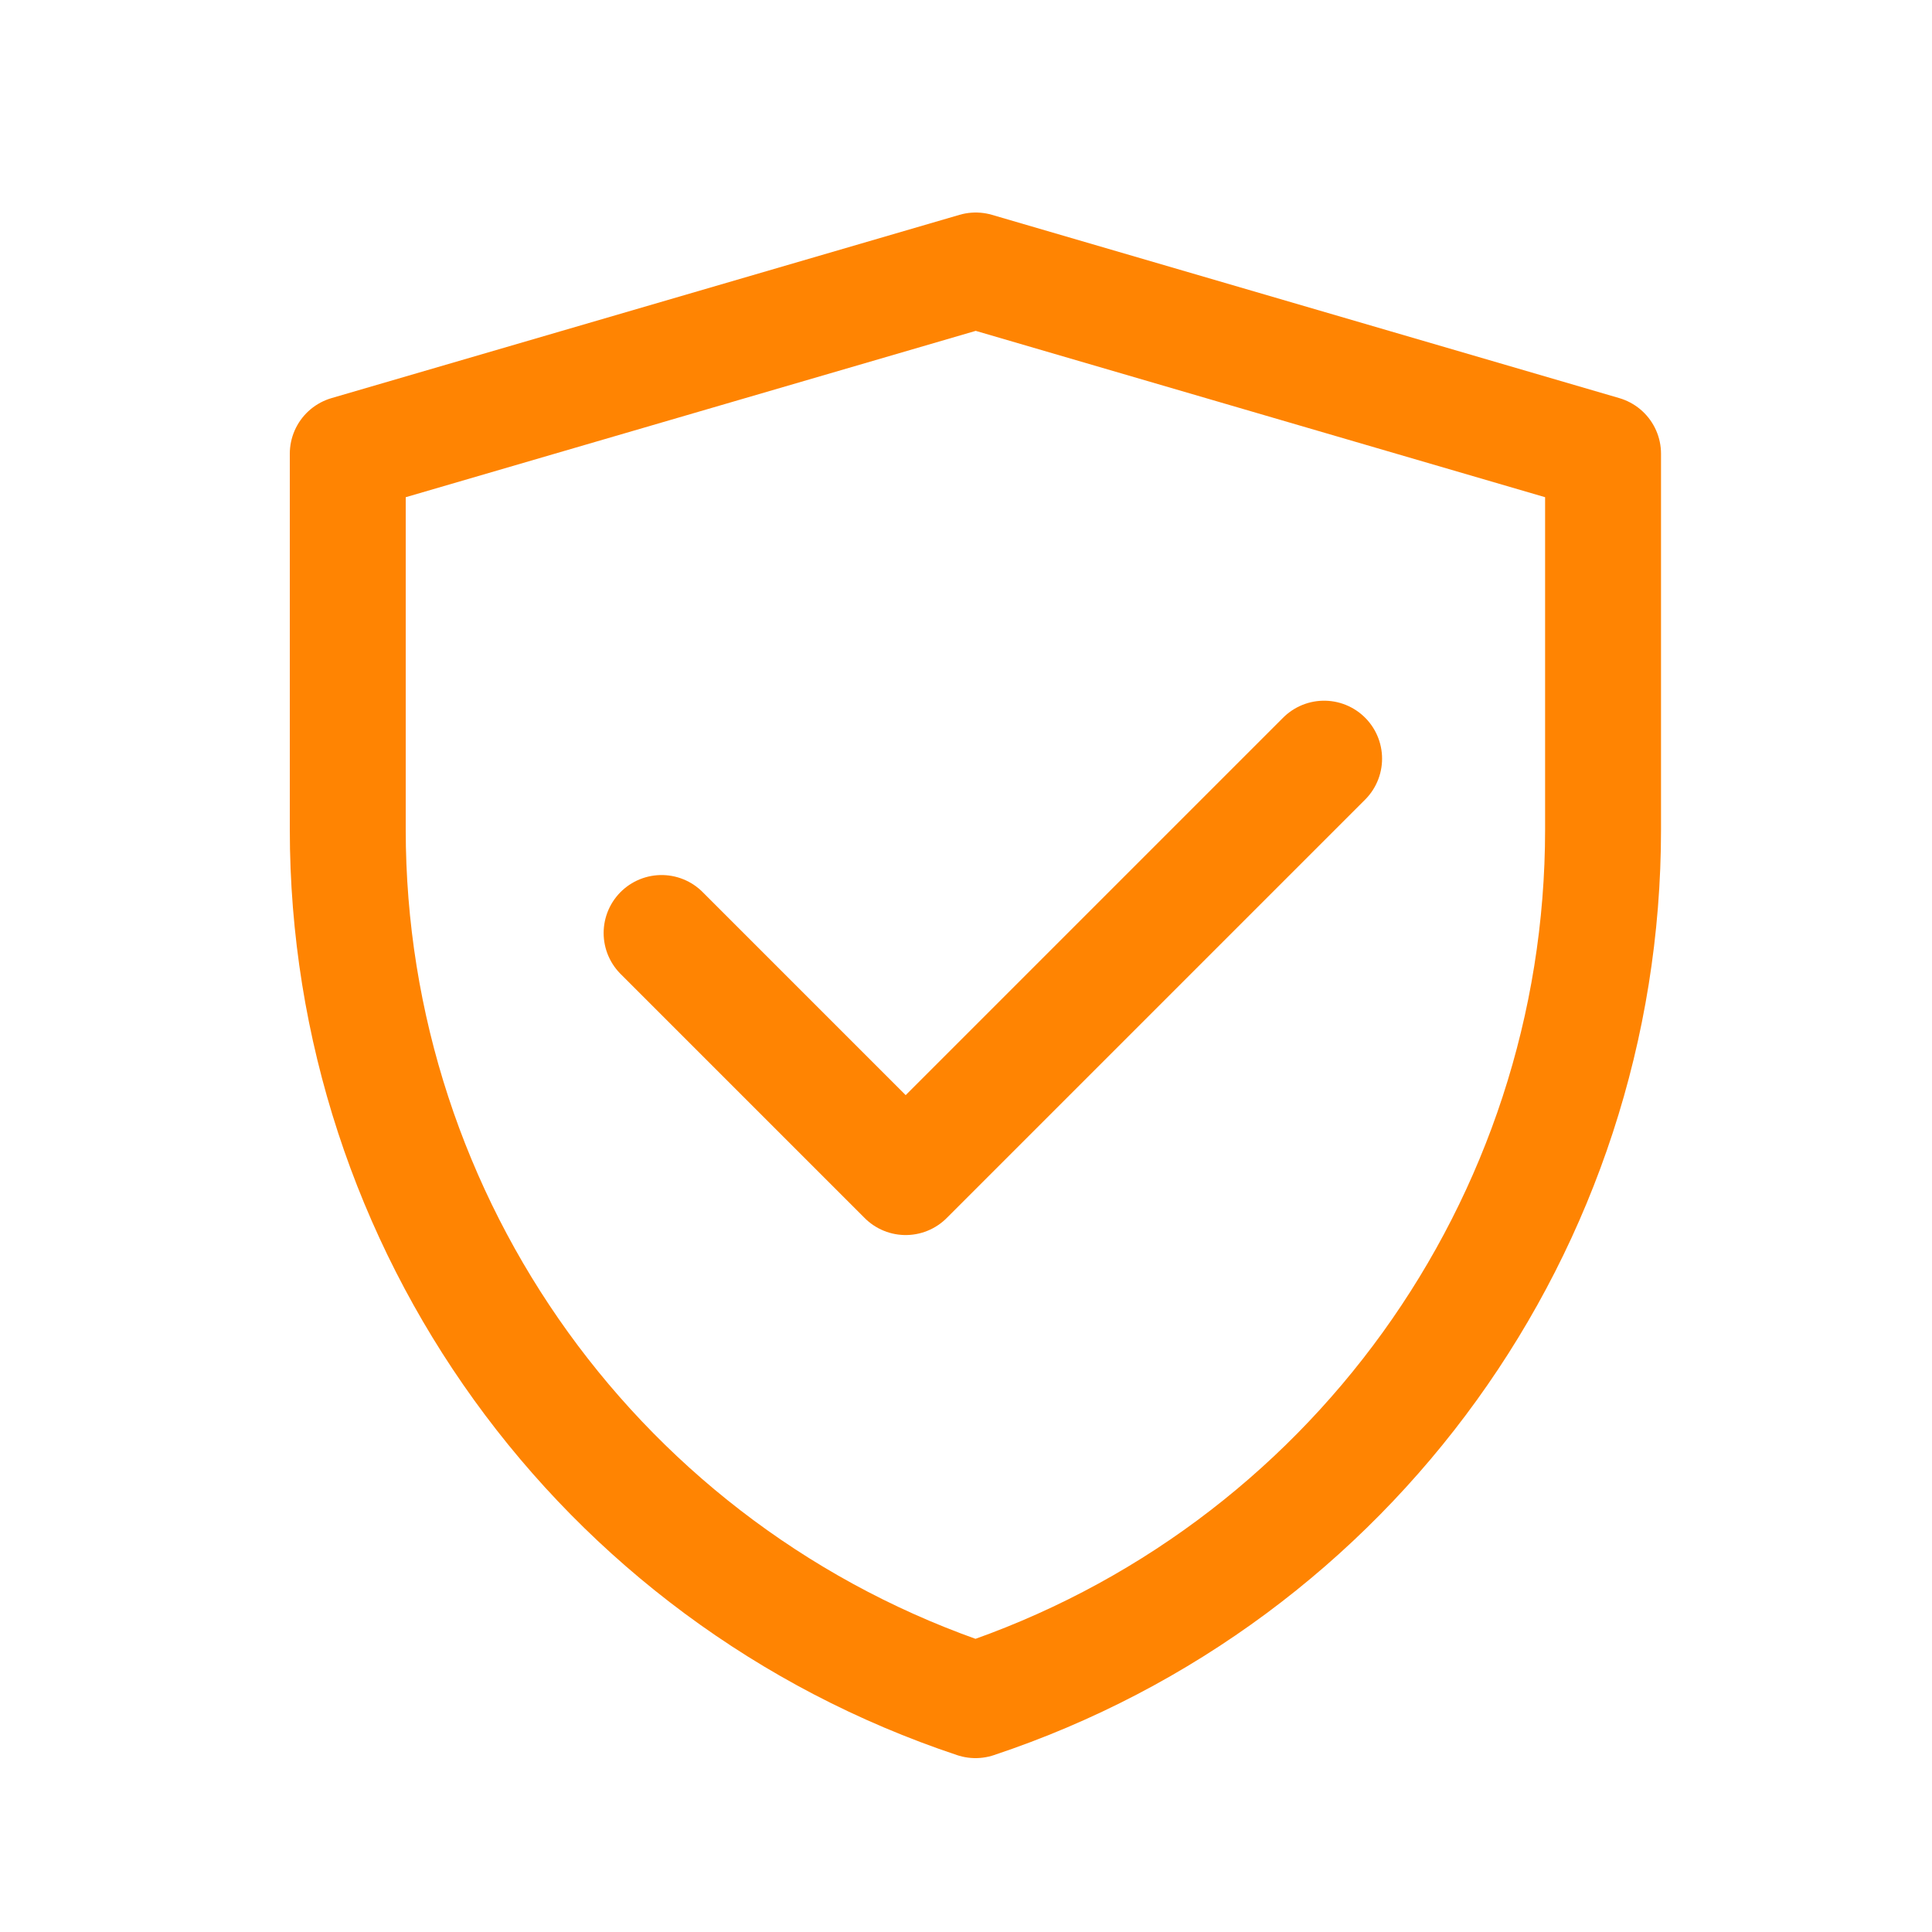
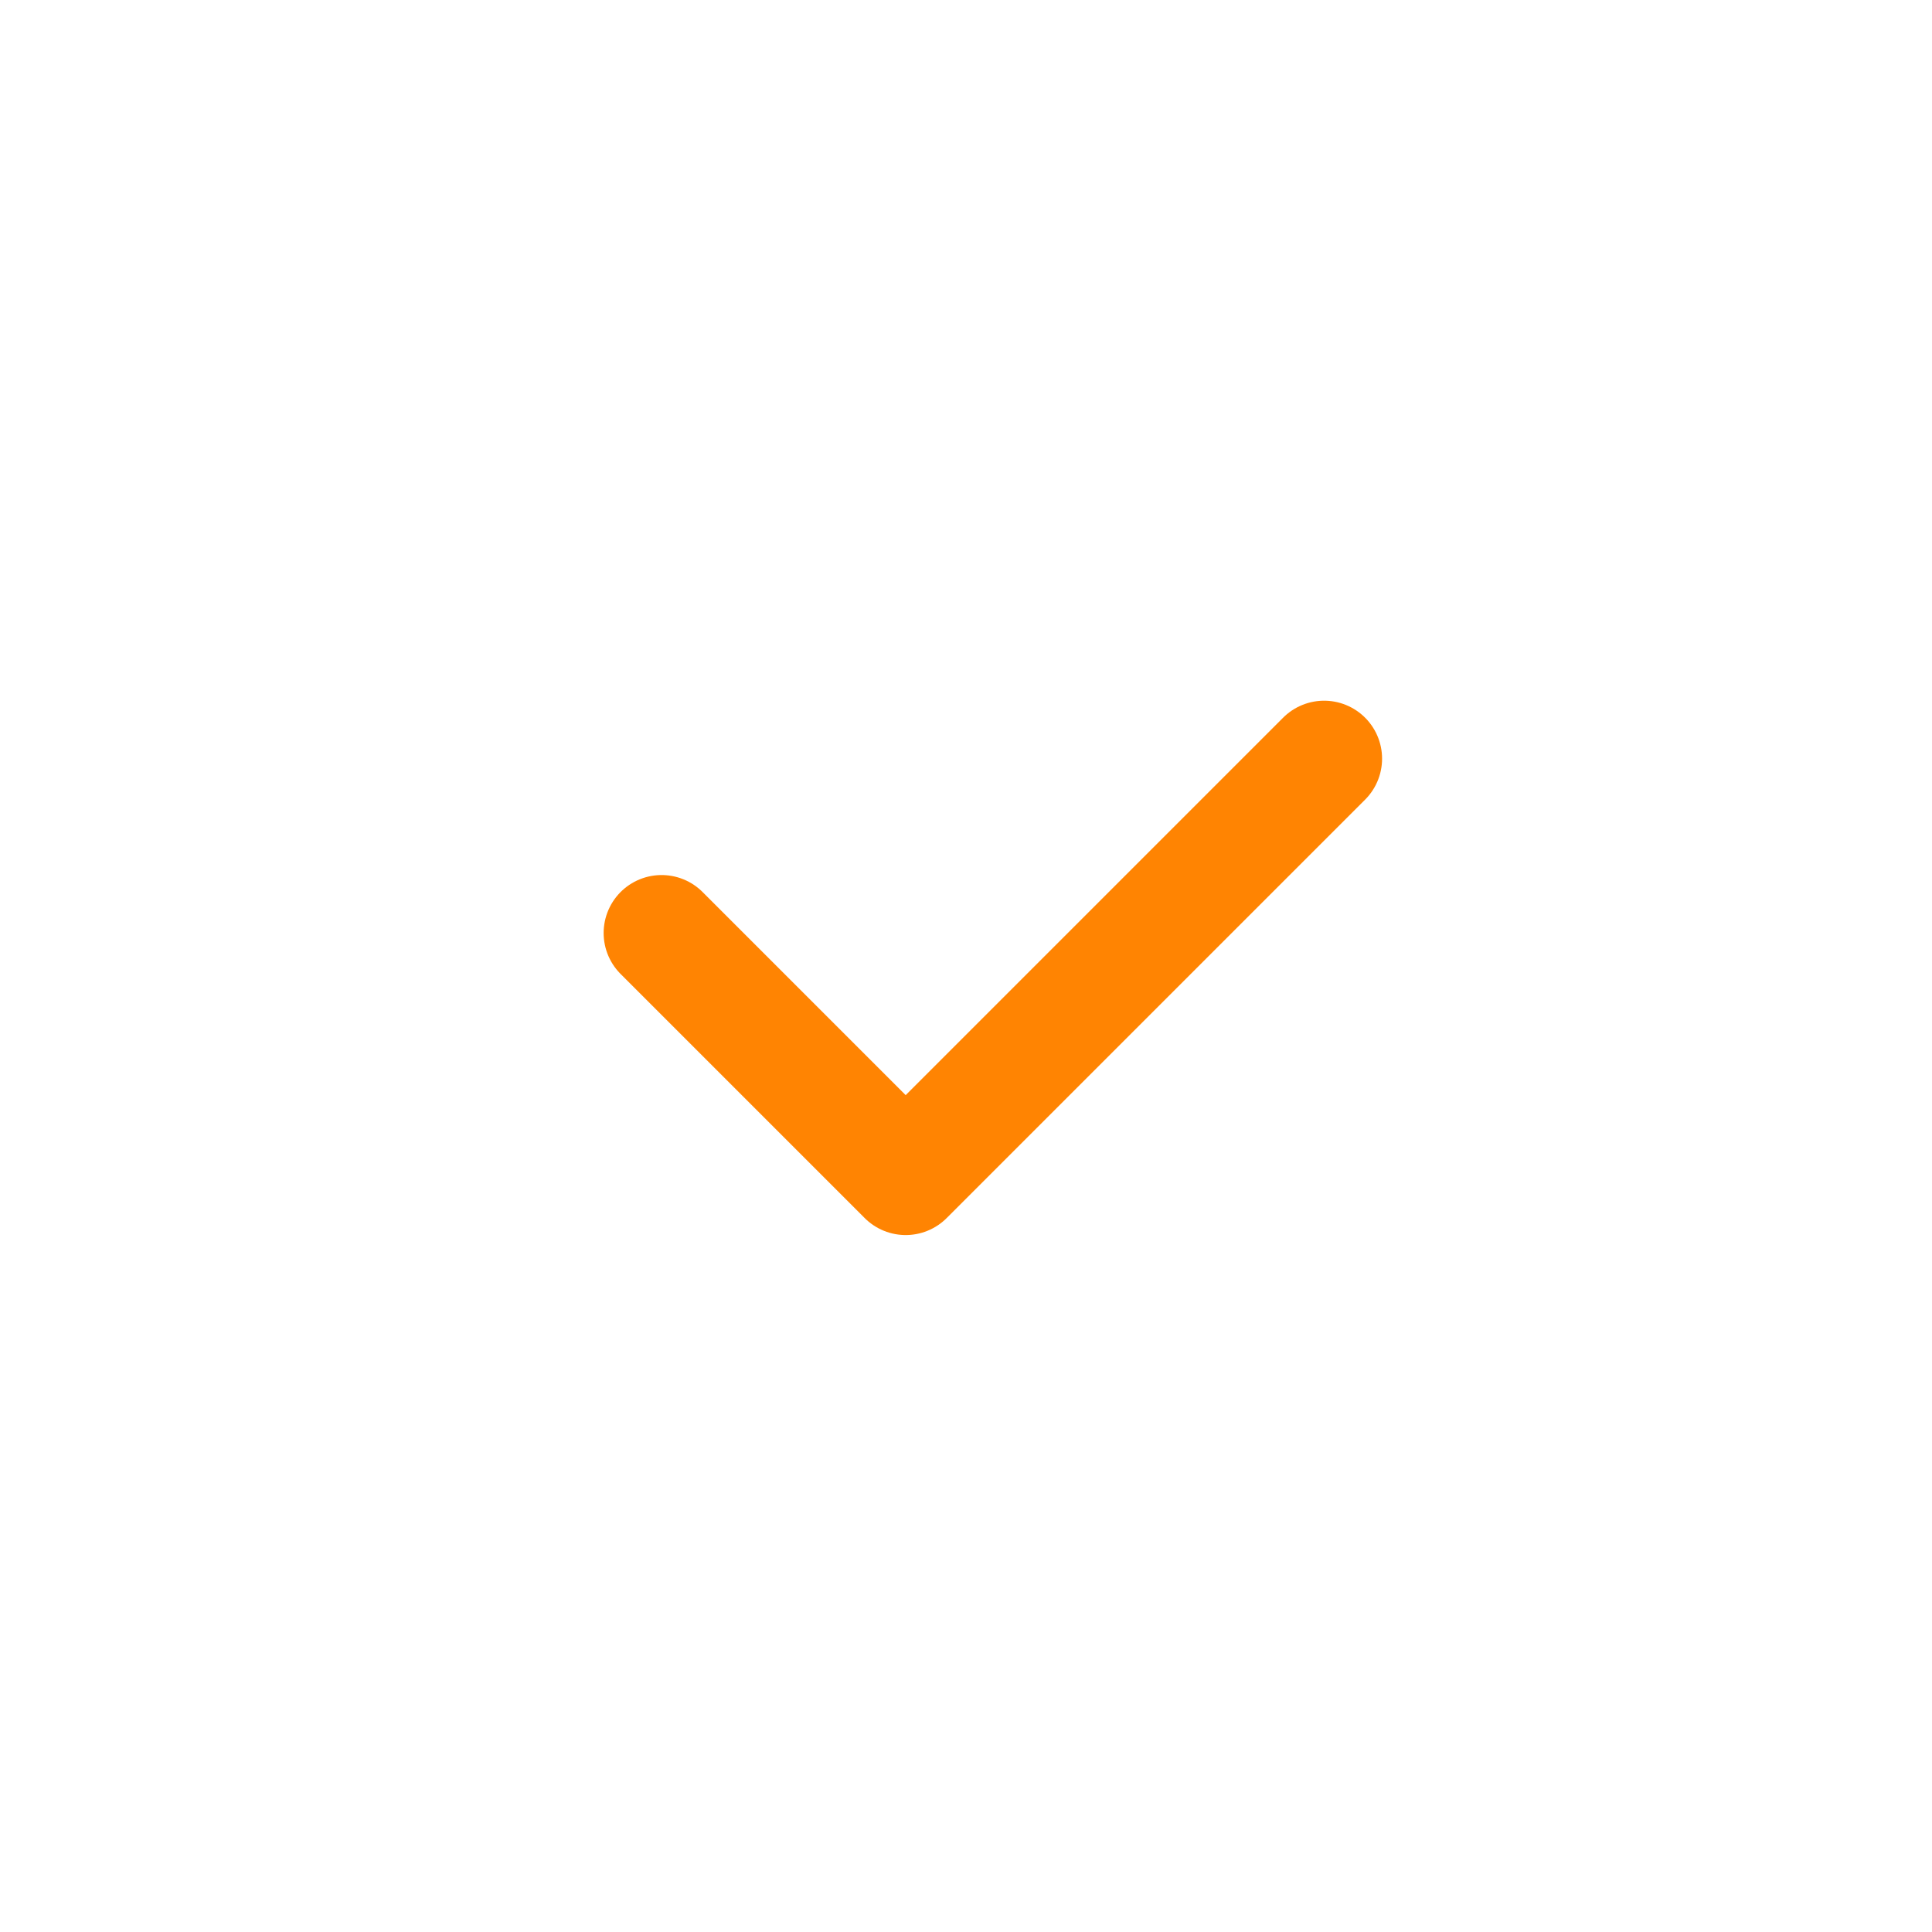
<svg xmlns="http://www.w3.org/2000/svg" width="50" height="50" viewBox="0 0 50 50" fill="none">
-   <path d="M9 11.743L25.252 7L41.487 11.743V21.469C41.487 31.692 34.945 40.768 25.246 44C15.544 40.768 9 31.69 9 21.465V11.743Z" stroke="#FF8402" stroke-width="3" stroke-linejoin="round" />
  <path d="M17.122 24.146L23.439 30.463L34.268 19.634" stroke="#FF8402" stroke-width="3" stroke-linecap="round" stroke-linejoin="round" />
</svg>